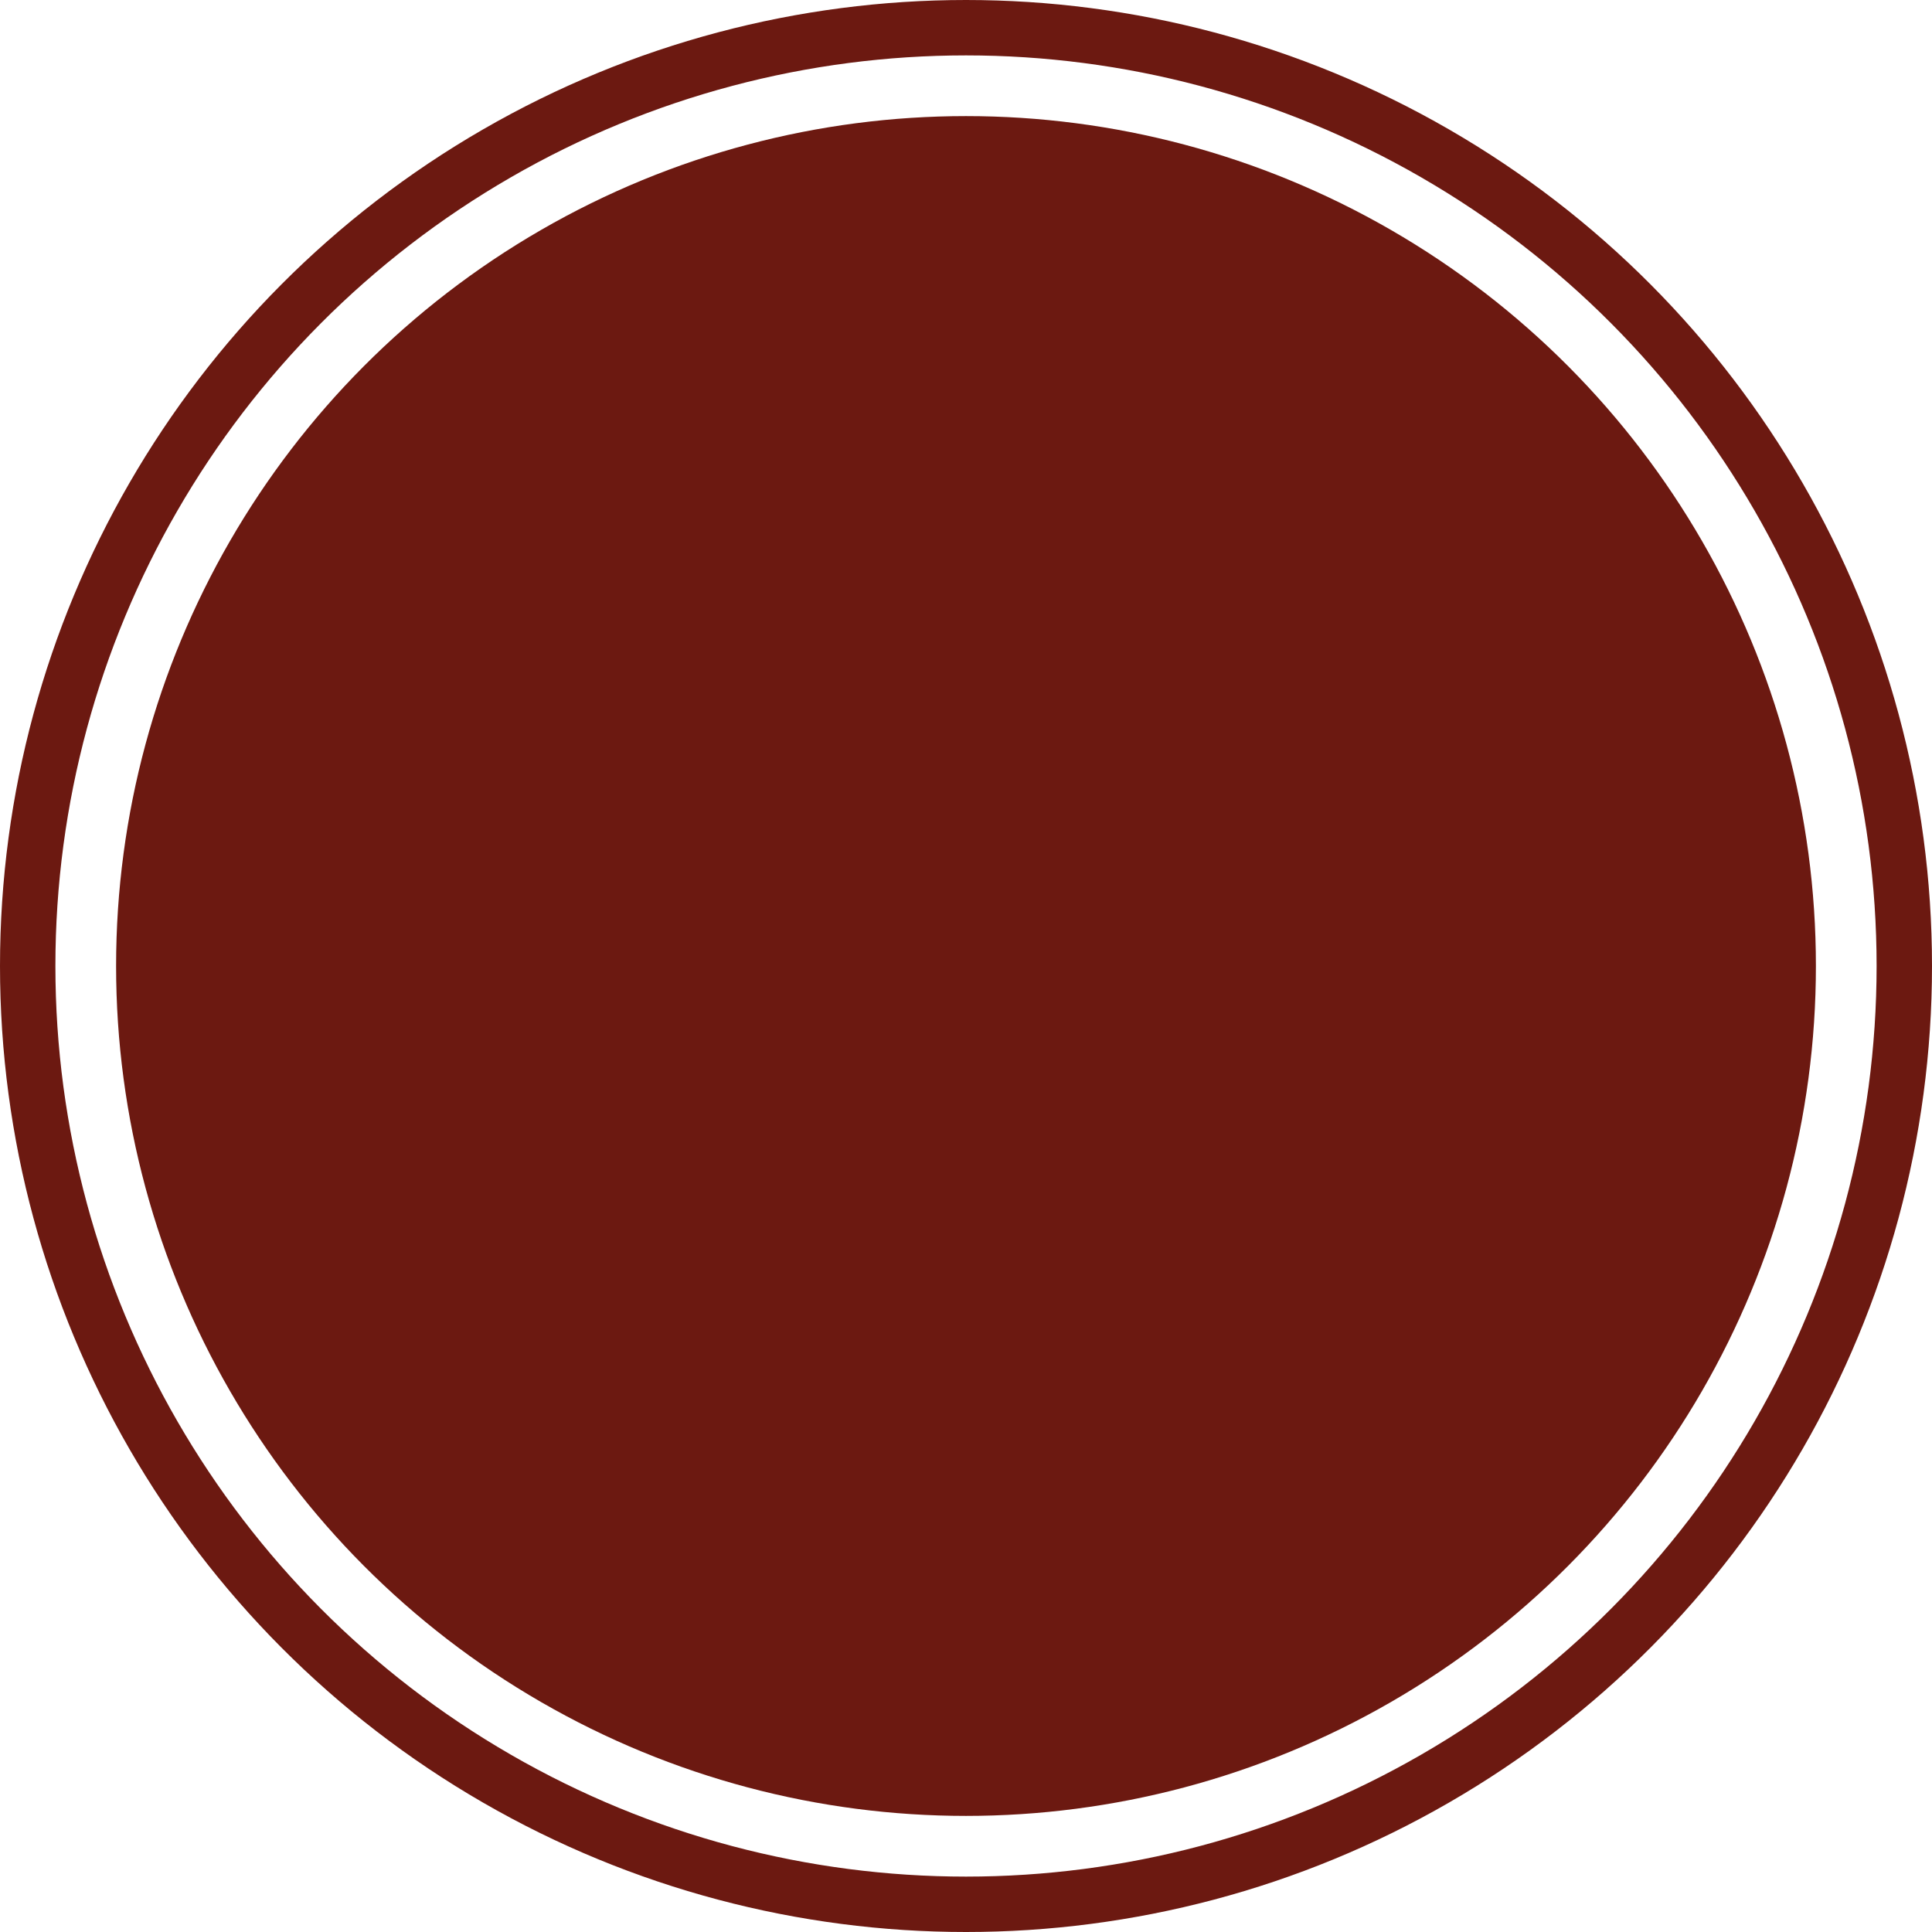
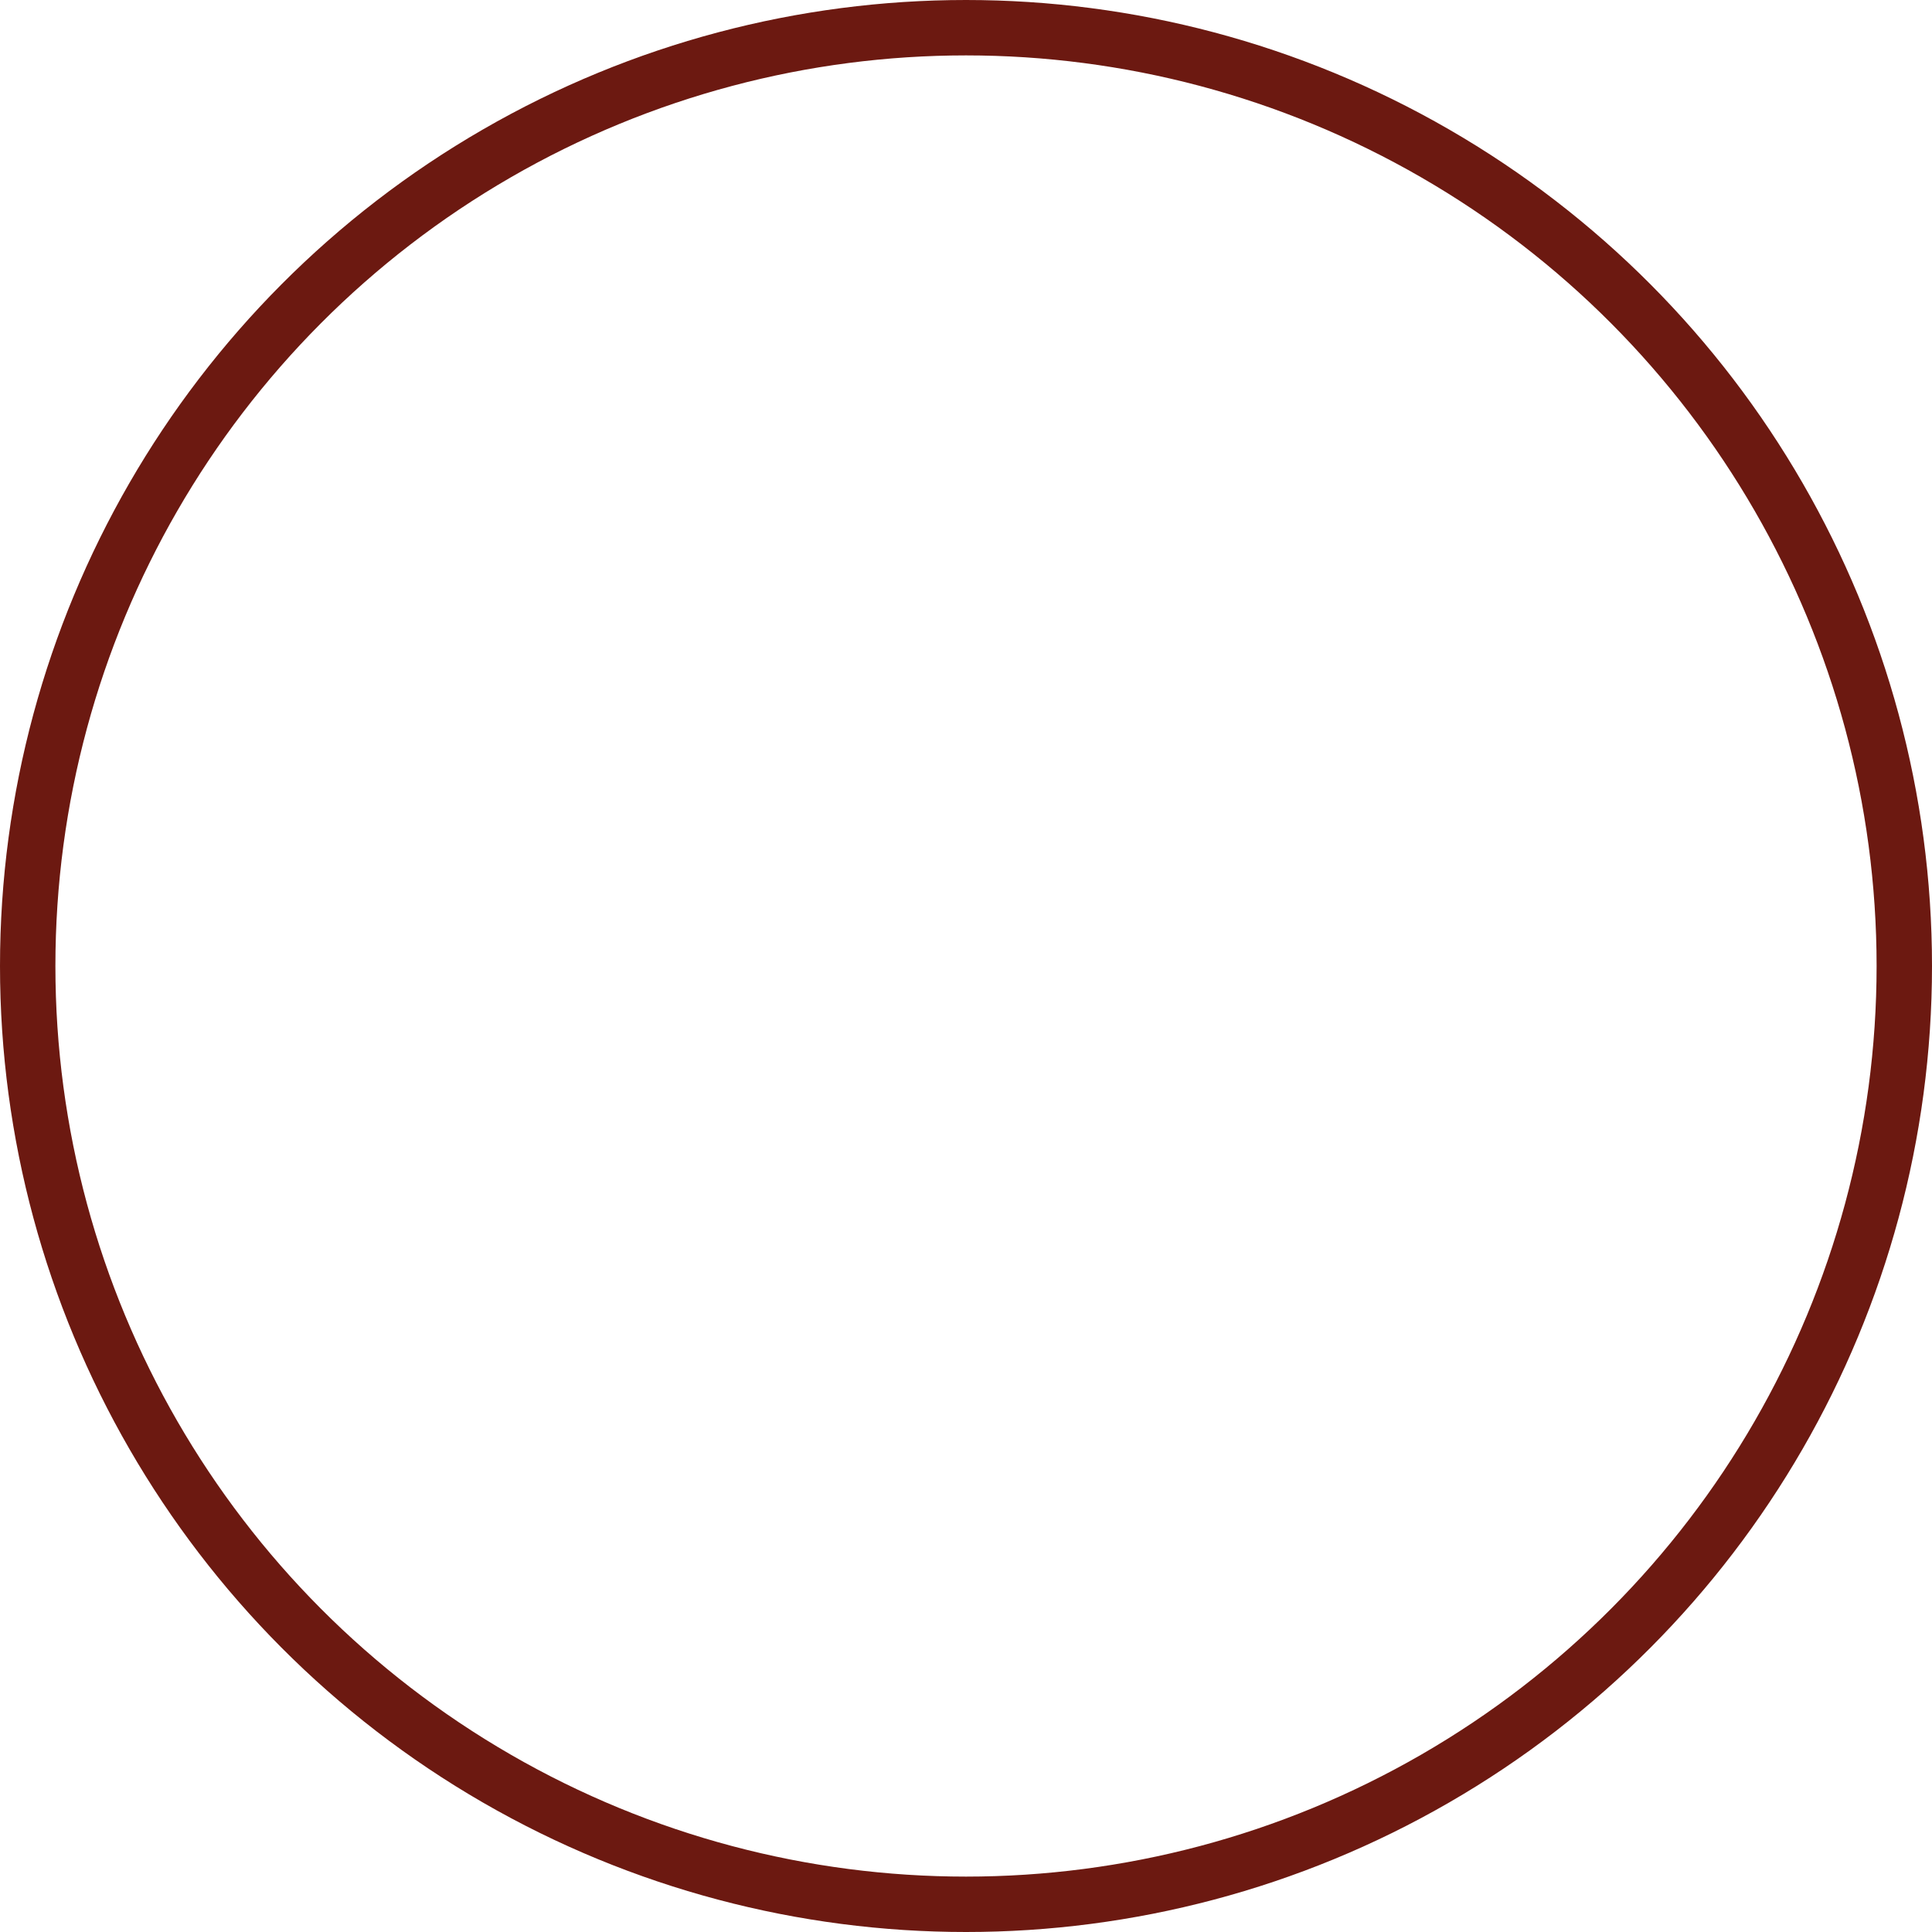
<svg xmlns="http://www.w3.org/2000/svg" xml:space="preserve" width="229.671mm" height="229.671mm" style="shape-rendering:geometricPrecision; text-rendering:geometricPrecision; image-rendering:optimizeQuality; fill-rule:evenodd; clip-rule:evenodd" viewBox="0 0 29119.67 29119.67">
  <defs>
    <style type="text/css">  .str0 {stroke:#6C1911;stroke-width:835;stroke-miterlimit:22.926} .fil0 {fill:none} .fil1 {fill:#6C1911}  </style>
  </defs>
  <g id="Слой_x0020_1">
    <g id="_2221952257200">
      <g id="_2109496476080">
        <circle class="fil0 str0" cx="14559.84" cy="14559.84" r="14142.33" />
-         <circle class="fil1" cx="14559.84" cy="14559.84" r="12810.05" />
      </g>
    </g>
  </g>
</svg>